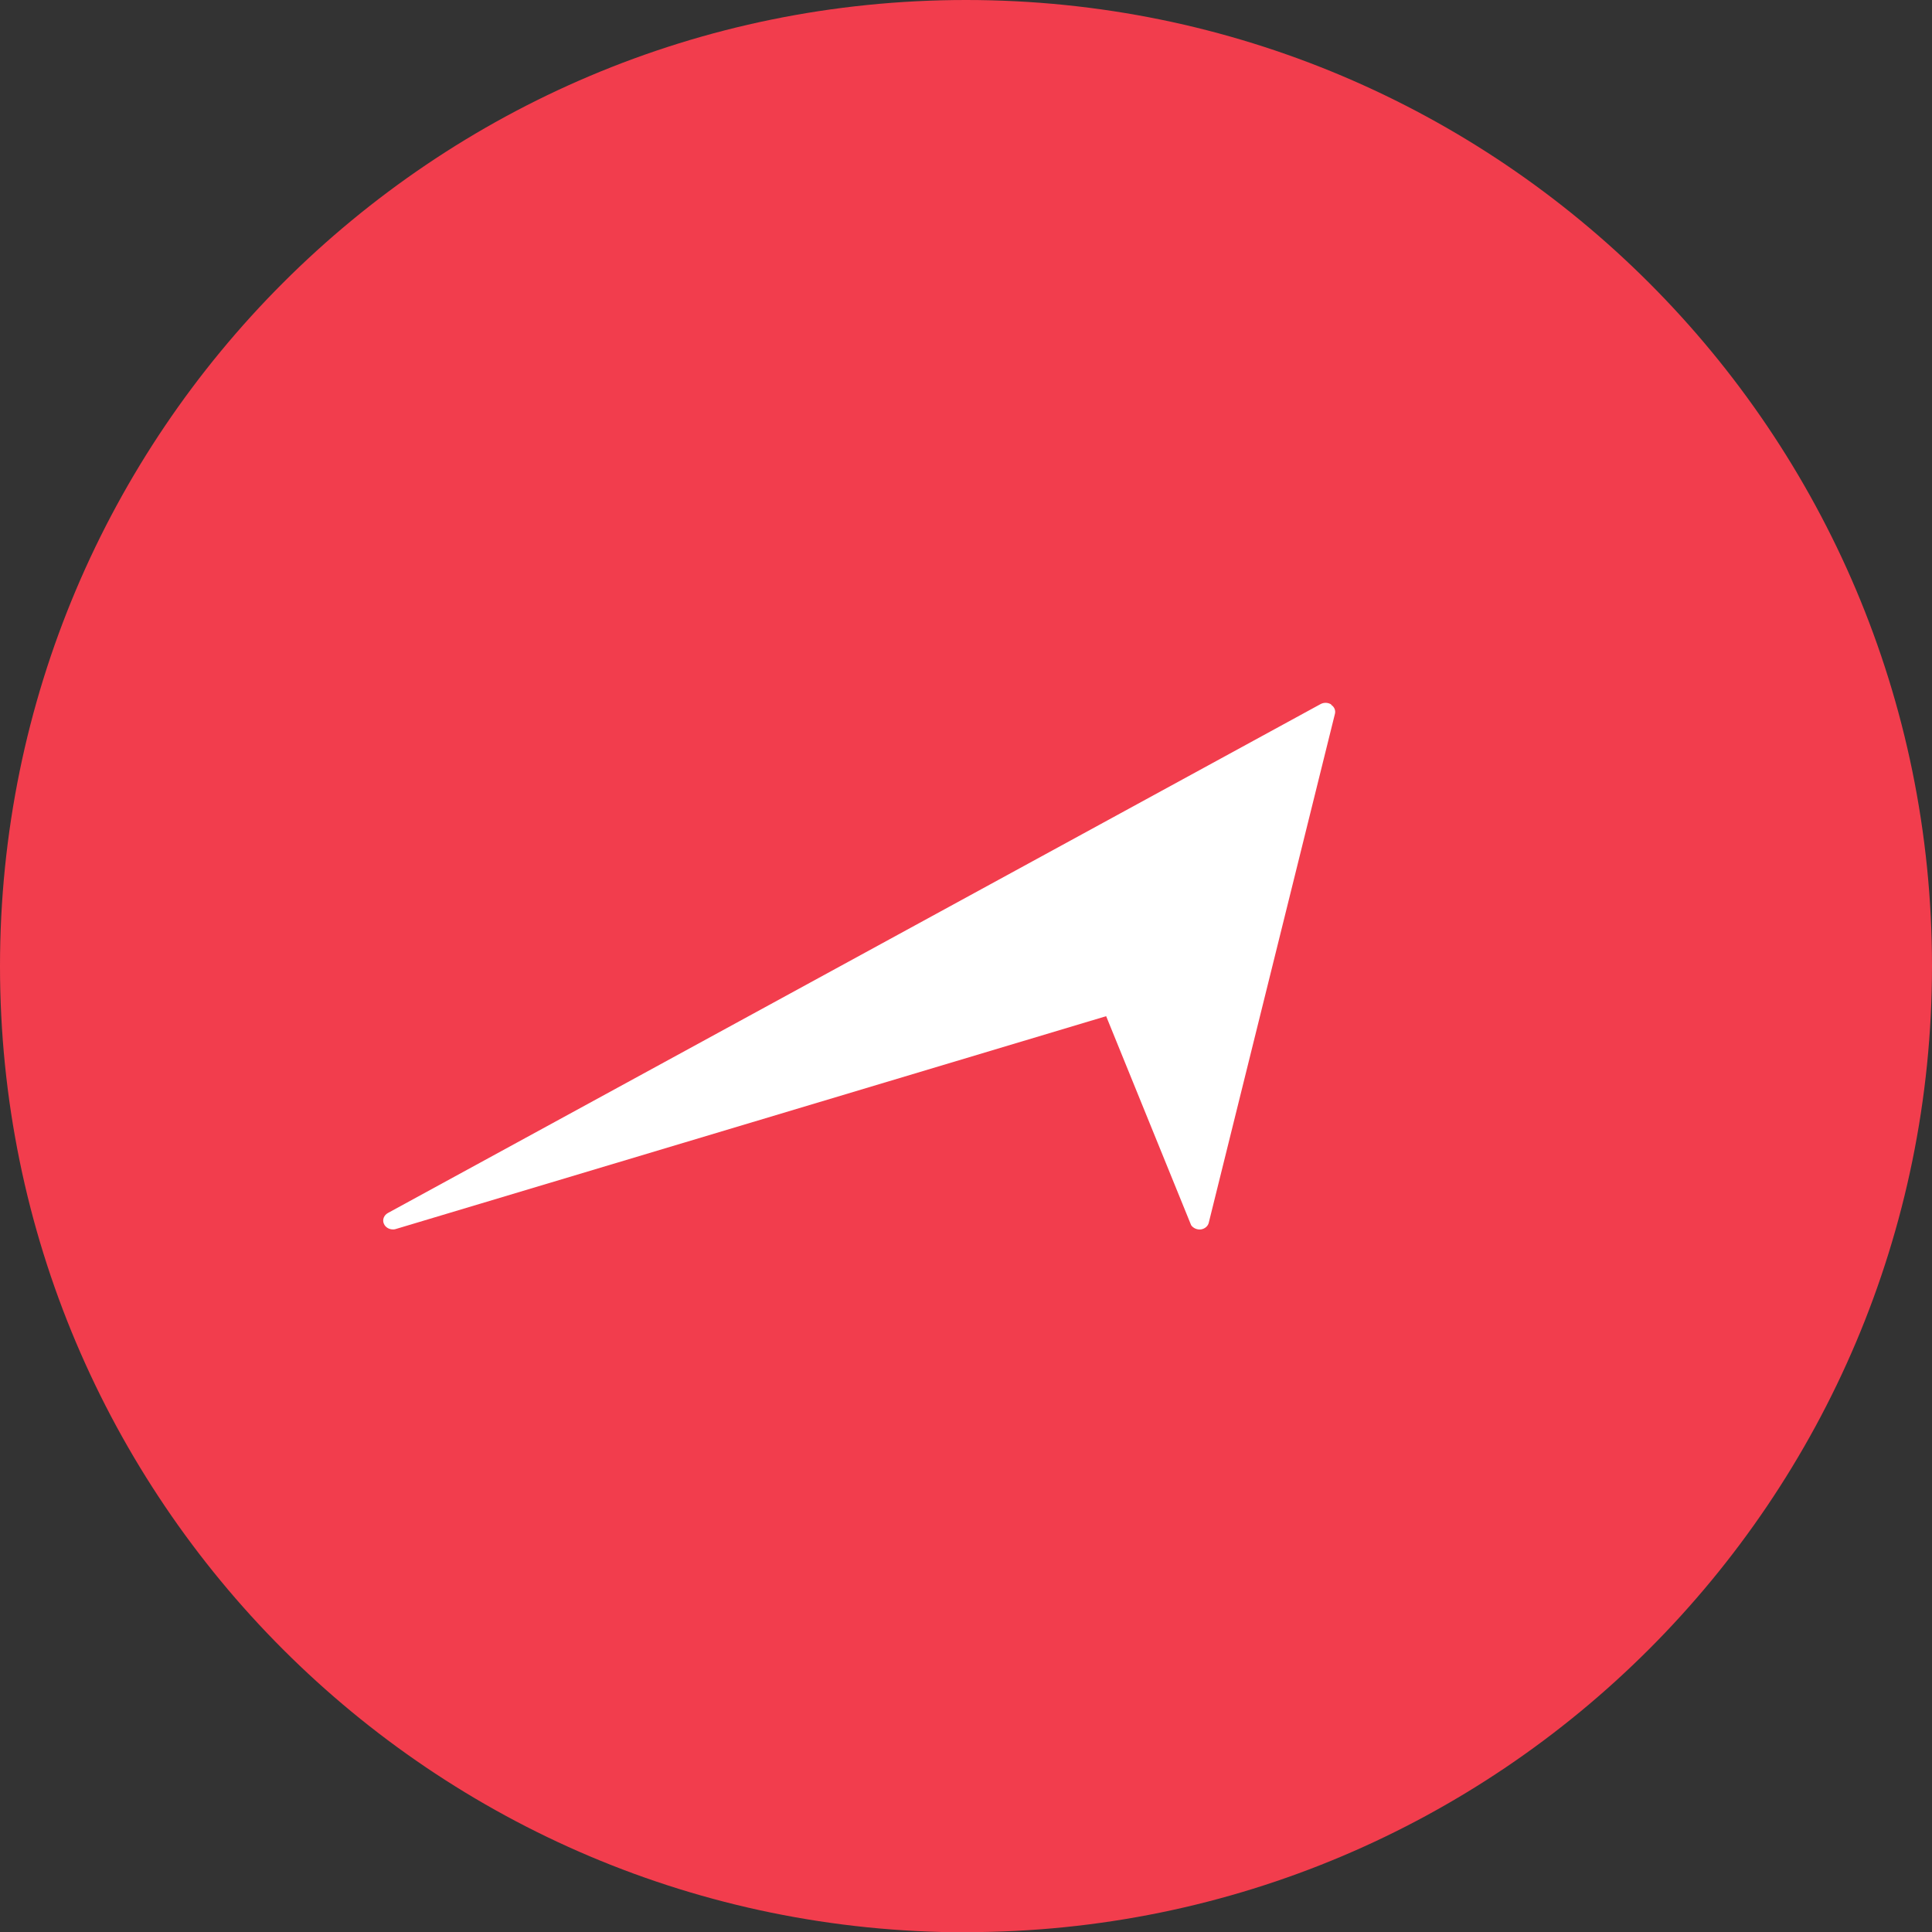
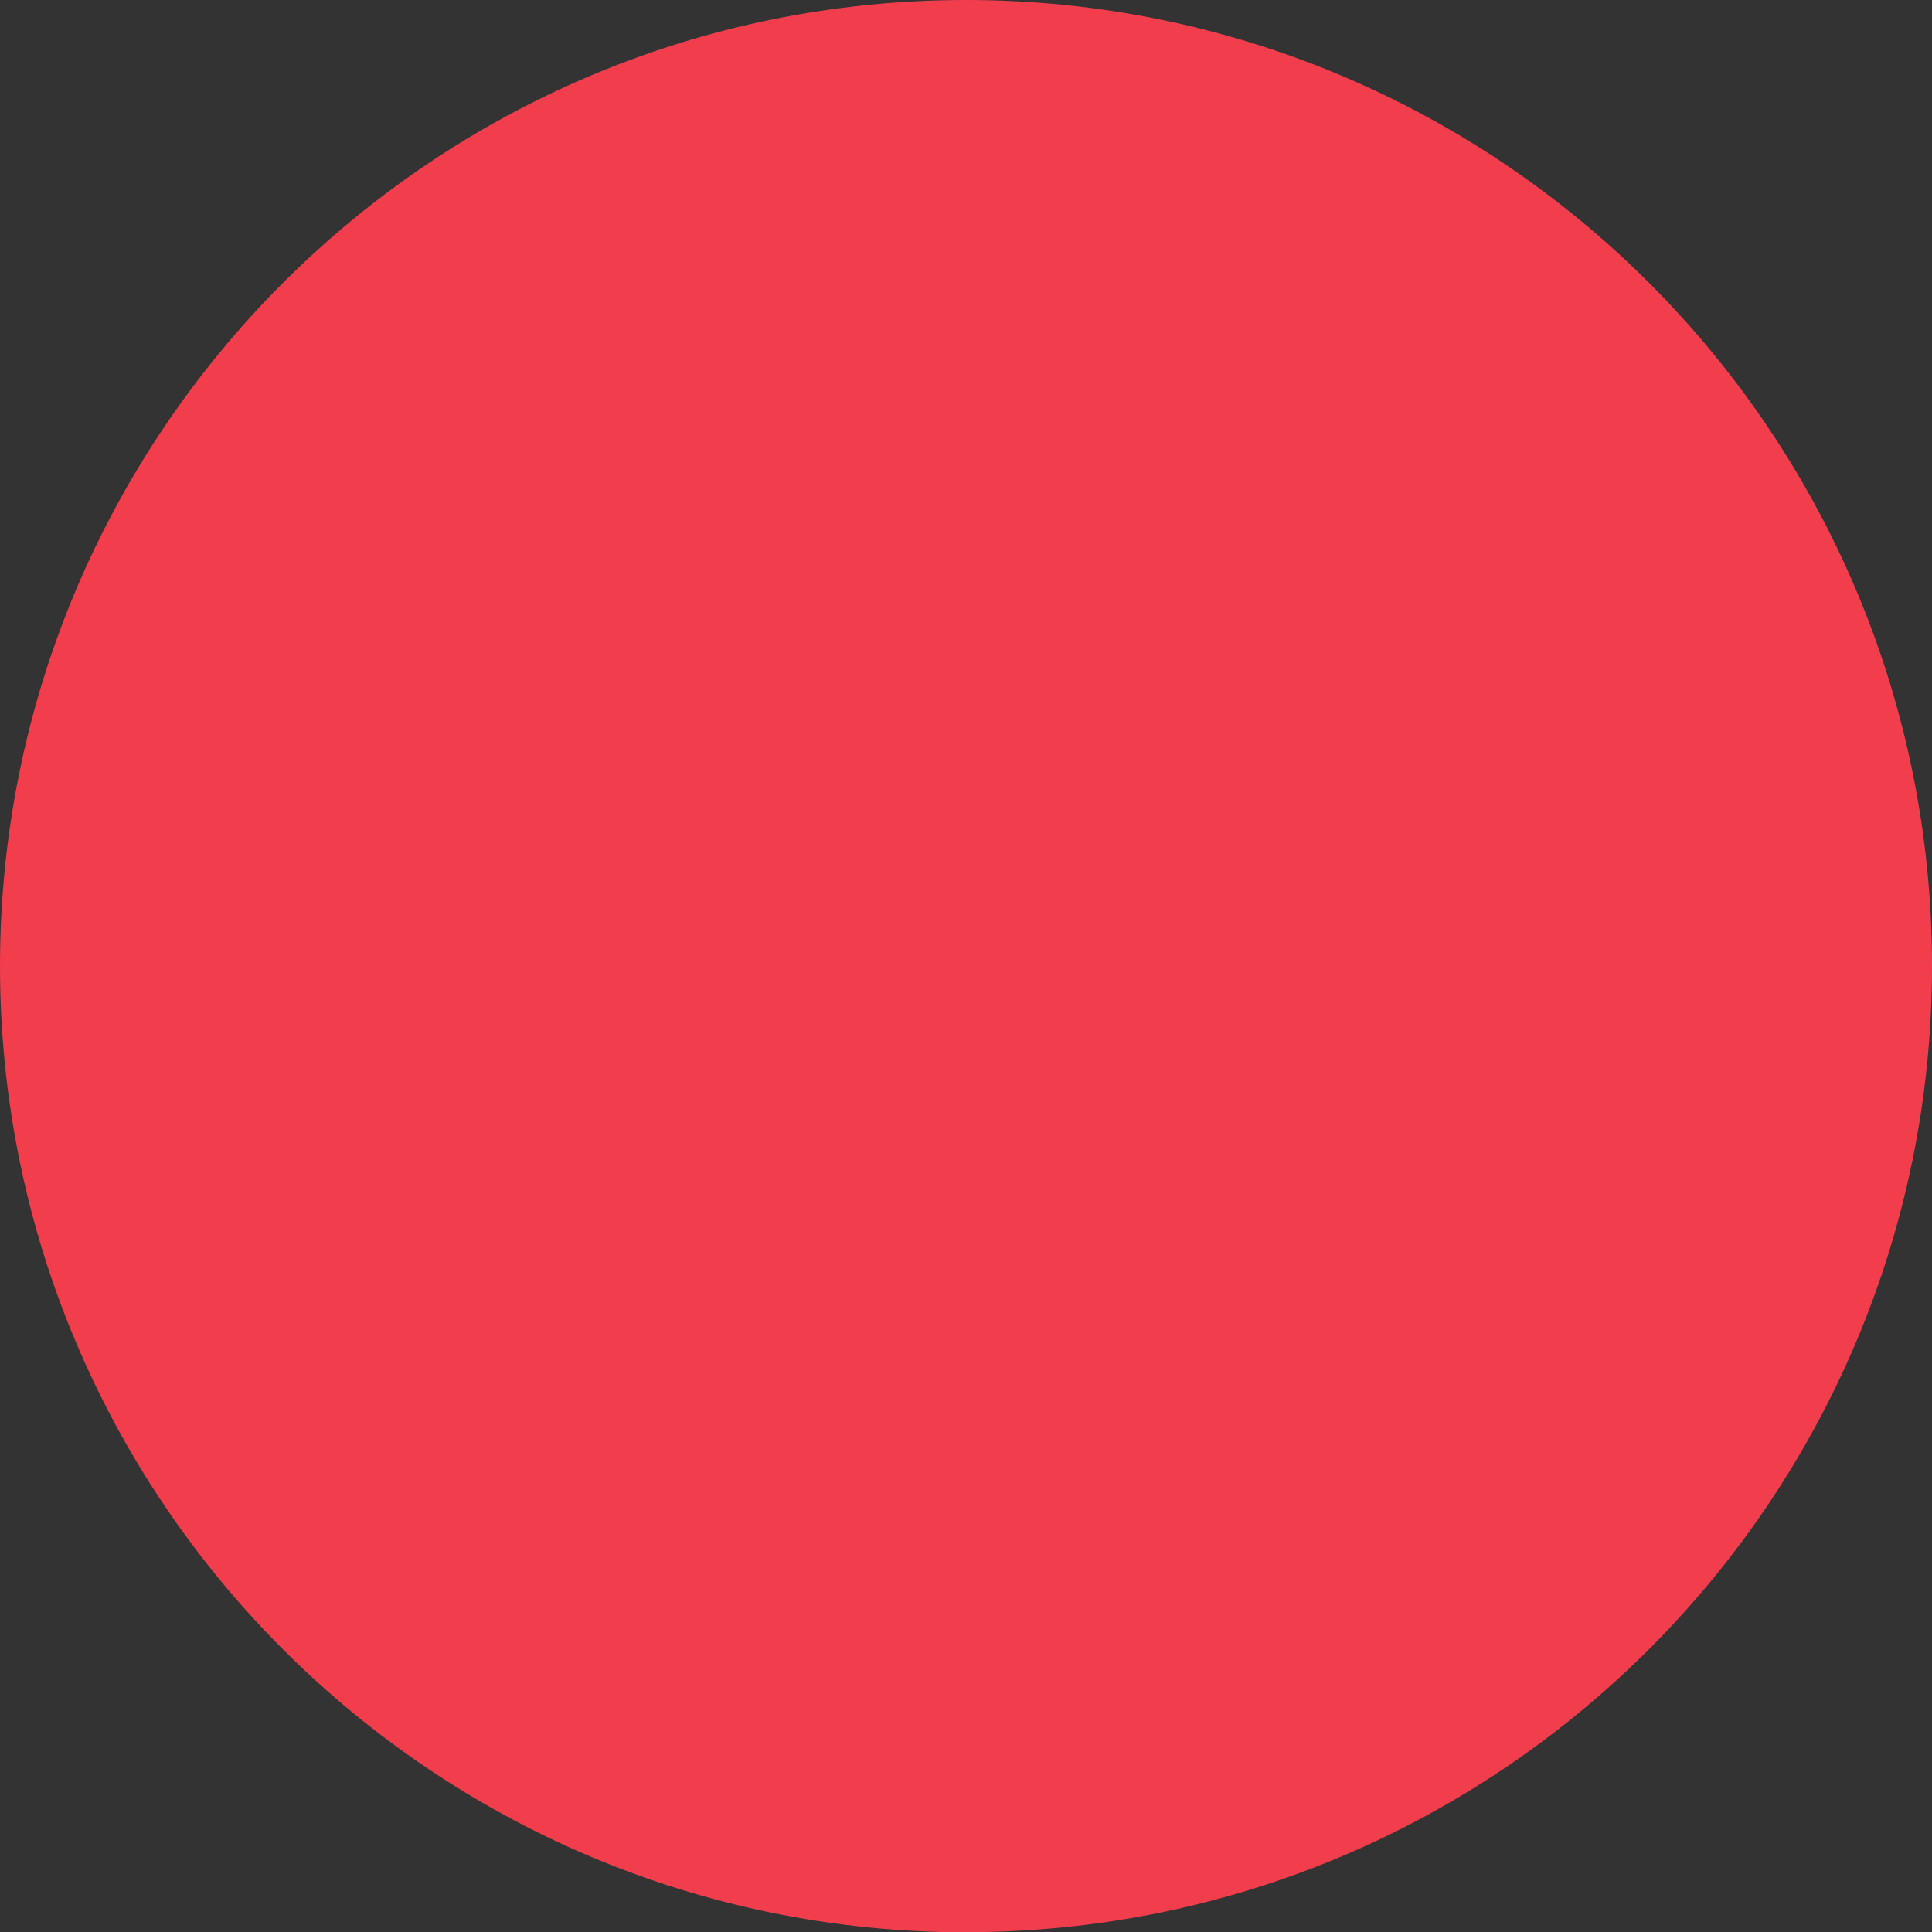
<svg xmlns="http://www.w3.org/2000/svg" id="Livello_1" viewBox="0 0 128.2 128.22">
  <rect x="0" y="0" width="128.2" height="128.22" fill="#333333" stroke="none" />
  <defs>
    <style>.cls-1{fill:#fff;}.cls-2{fill:#f23d4d;}</style>
  </defs>
  <path class="cls-2" d="M64.1,128.21c35.4,0,64.1-28.7,64.1-64.11S99.51,0,64.1,0,0,28.7,0,64.11s28.7,64.11,64.1,64.11" />
-   <path class="cls-1" d="M88.34,46.75c-.21-.14-.49-.15-.71-.03L25.74,80.49c-.27,.15-.39,.46-.26,.73,.1,.22,.34,.36,.59,.36,.06,0,.11,0,.17-.02l47.16-14.13,5.64,13.87c.14,.2,.4,.31,.65,.28,.26-.04,.47-.22,.52-.45l8.37-33.76c.06-.23-.04-.47-.25-.6" />
</svg>